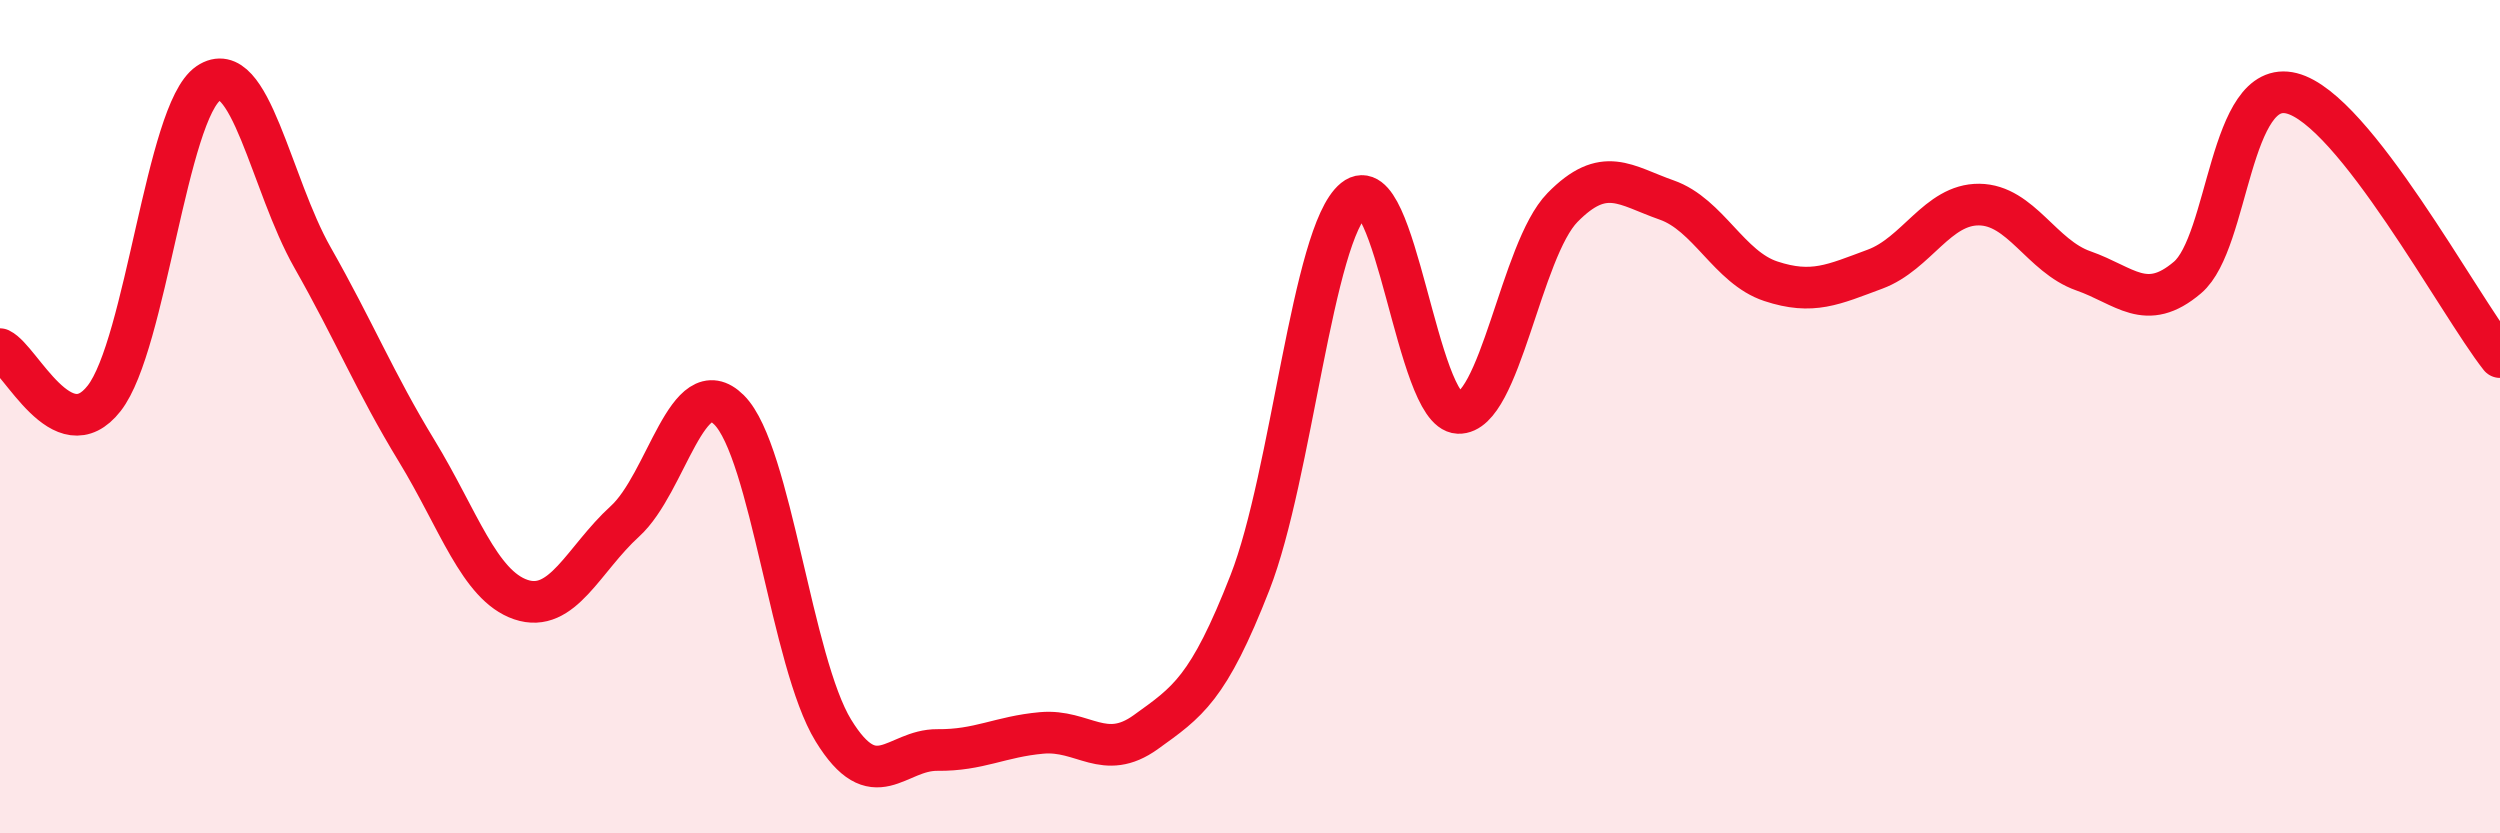
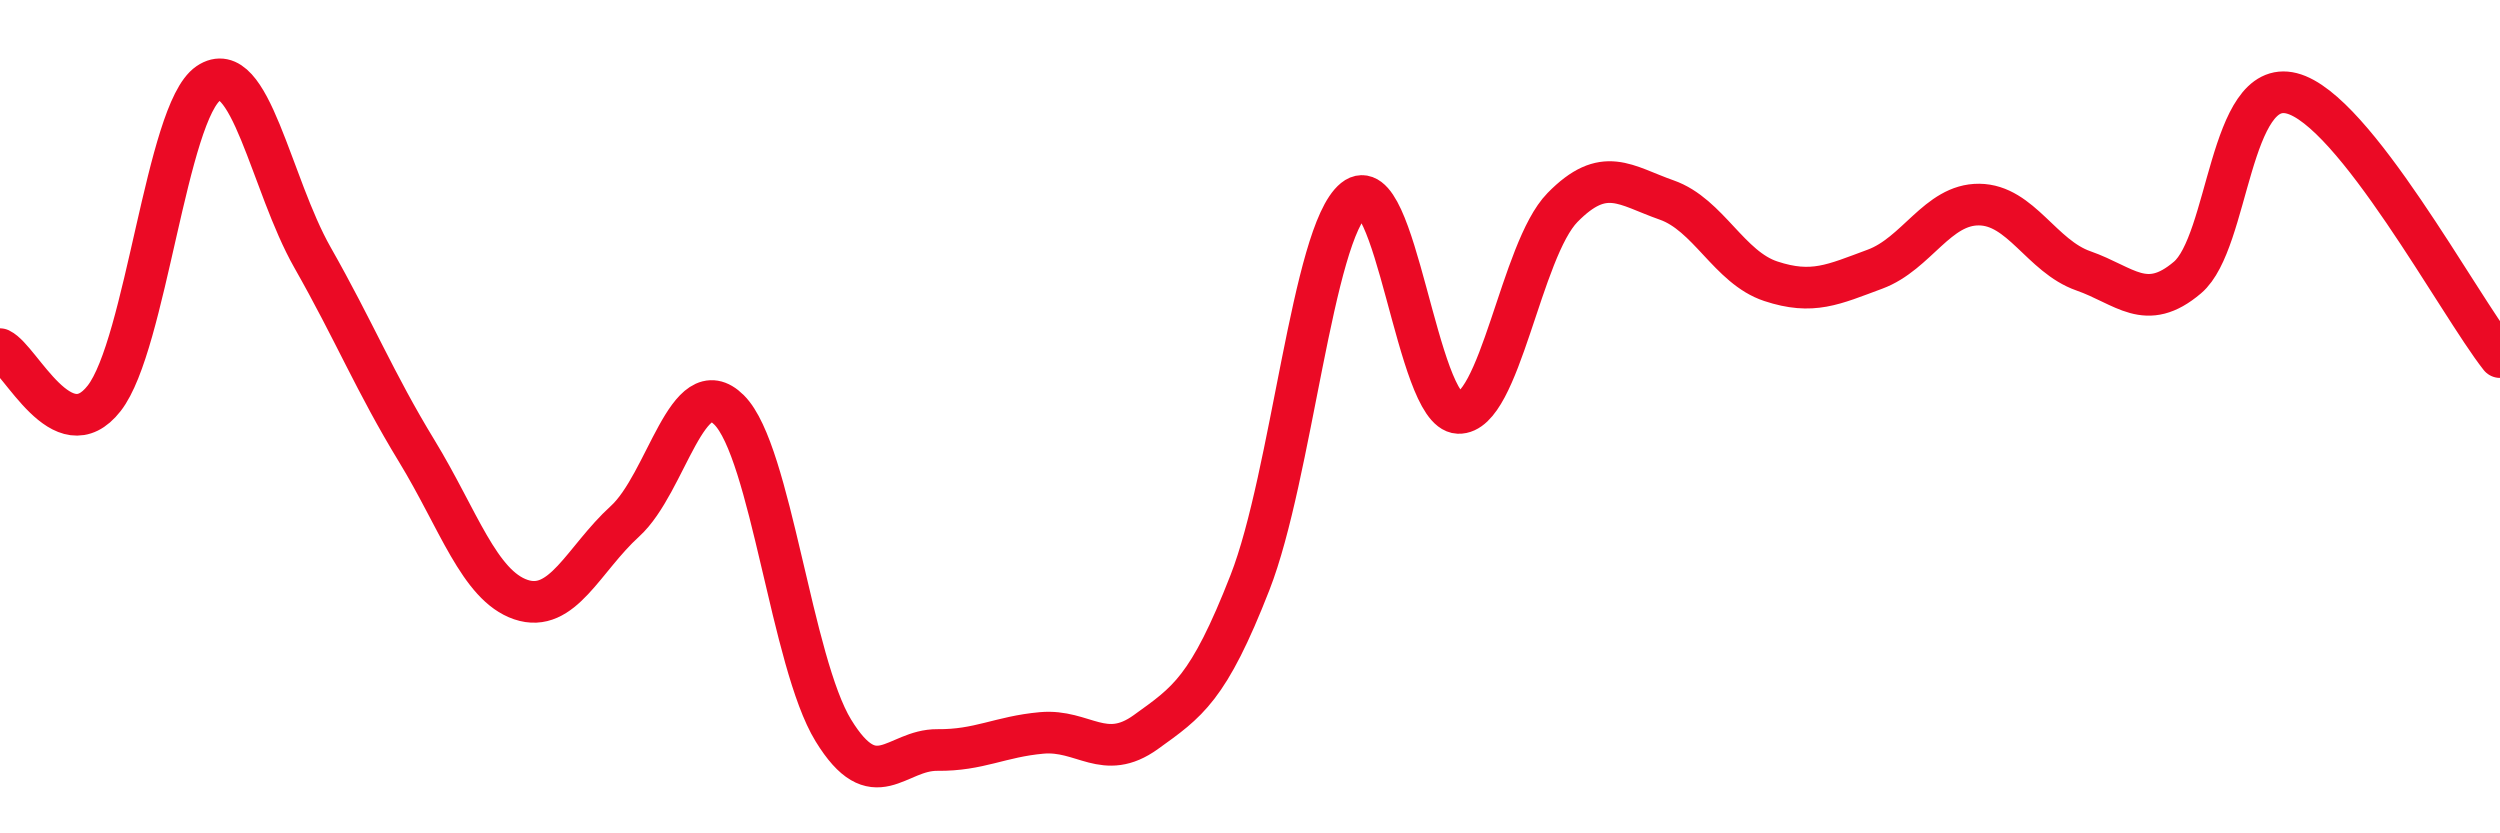
<svg xmlns="http://www.w3.org/2000/svg" width="60" height="20" viewBox="0 0 60 20">
-   <path d="M 0,8.38 C 0.5,8.62 1.5,10.84 2.5,9.56 C 3.5,8.28 4,2.68 5,2 C 6,1.32 6.5,4.42 7.5,6.18 C 8.5,7.94 9,9.18 10,10.82 C 11,12.46 11.5,14.05 12.5,14.39 C 13.5,14.73 14,13.42 15,12.51 C 16,11.6 16.5,8.84 17.5,9.84 C 18.5,10.84 19,15.9 20,17.53 C 21,19.16 21.5,17.99 22.5,18 C 23.5,18.01 24,17.68 25,17.59 C 26,17.5 26.5,18.29 27.5,17.57 C 28.5,16.85 29,16.54 30,13.98 C 31,11.42 31.5,5.59 32.5,4.78 C 33.5,3.97 34,9.87 35,9.91 C 36,9.95 36.5,6 37.5,4.98 C 38.5,3.96 39,4.45 40,4.8 C 41,5.15 41.5,6.42 42.5,6.75 C 43.5,7.08 44,6.83 45,6.46 C 46,6.09 46.5,4.9 47.5,4.91 C 48.5,4.92 49,6.15 50,6.5 C 51,6.85 51.5,7.51 52.5,6.66 C 53.5,5.81 53.5,1.86 55,2.24 C 56.5,2.62 59,7.3 60,8.57L60 20L0 20Z" fill="#EB0A25" opacity="0.1" stroke-linecap="round" stroke-linejoin="round" />
  <path d="M 0,8.38 C 0.5,8.62 1.5,10.84 2.5,9.56 C 3.5,8.28 4,2.68 5,2 C 6,1.32 6.5,4.42 7.5,6.18 C 8.5,7.94 9,9.18 10,10.82 C 11,12.46 11.5,14.05 12.5,14.39 C 13.5,14.73 14,13.42 15,12.51 C 16,11.6 16.5,8.84 17.5,9.84 C 18.5,10.84 19,15.9 20,17.53 C 21,19.16 21.5,17.99 22.5,18 C 23.5,18.01 24,17.68 25,17.59 C 26,17.5 26.5,18.29 27.5,17.57 C 28.5,16.85 29,16.54 30,13.98 C 31,11.42 31.5,5.59 32.5,4.78 C 33.5,3.97 34,9.87 35,9.91 C 36,9.95 36.5,6 37.5,4.98 C 38.5,3.96 39,4.45 40,4.8 C 41,5.15 41.5,6.42 42.5,6.75 C 43.5,7.08 44,6.83 45,6.46 C 46,6.09 46.5,4.9 47.5,4.91 C 48.5,4.92 49,6.15 50,6.5 C 51,6.85 51.5,7.51 52.5,6.66 C 53.5,5.81 53.5,1.86 55,2.24 C 56.5,2.62 59,7.3 60,8.57" stroke="#EB0A25" stroke-width="1" fill="none" stroke-linecap="round" stroke-linejoin="round" />
</svg>